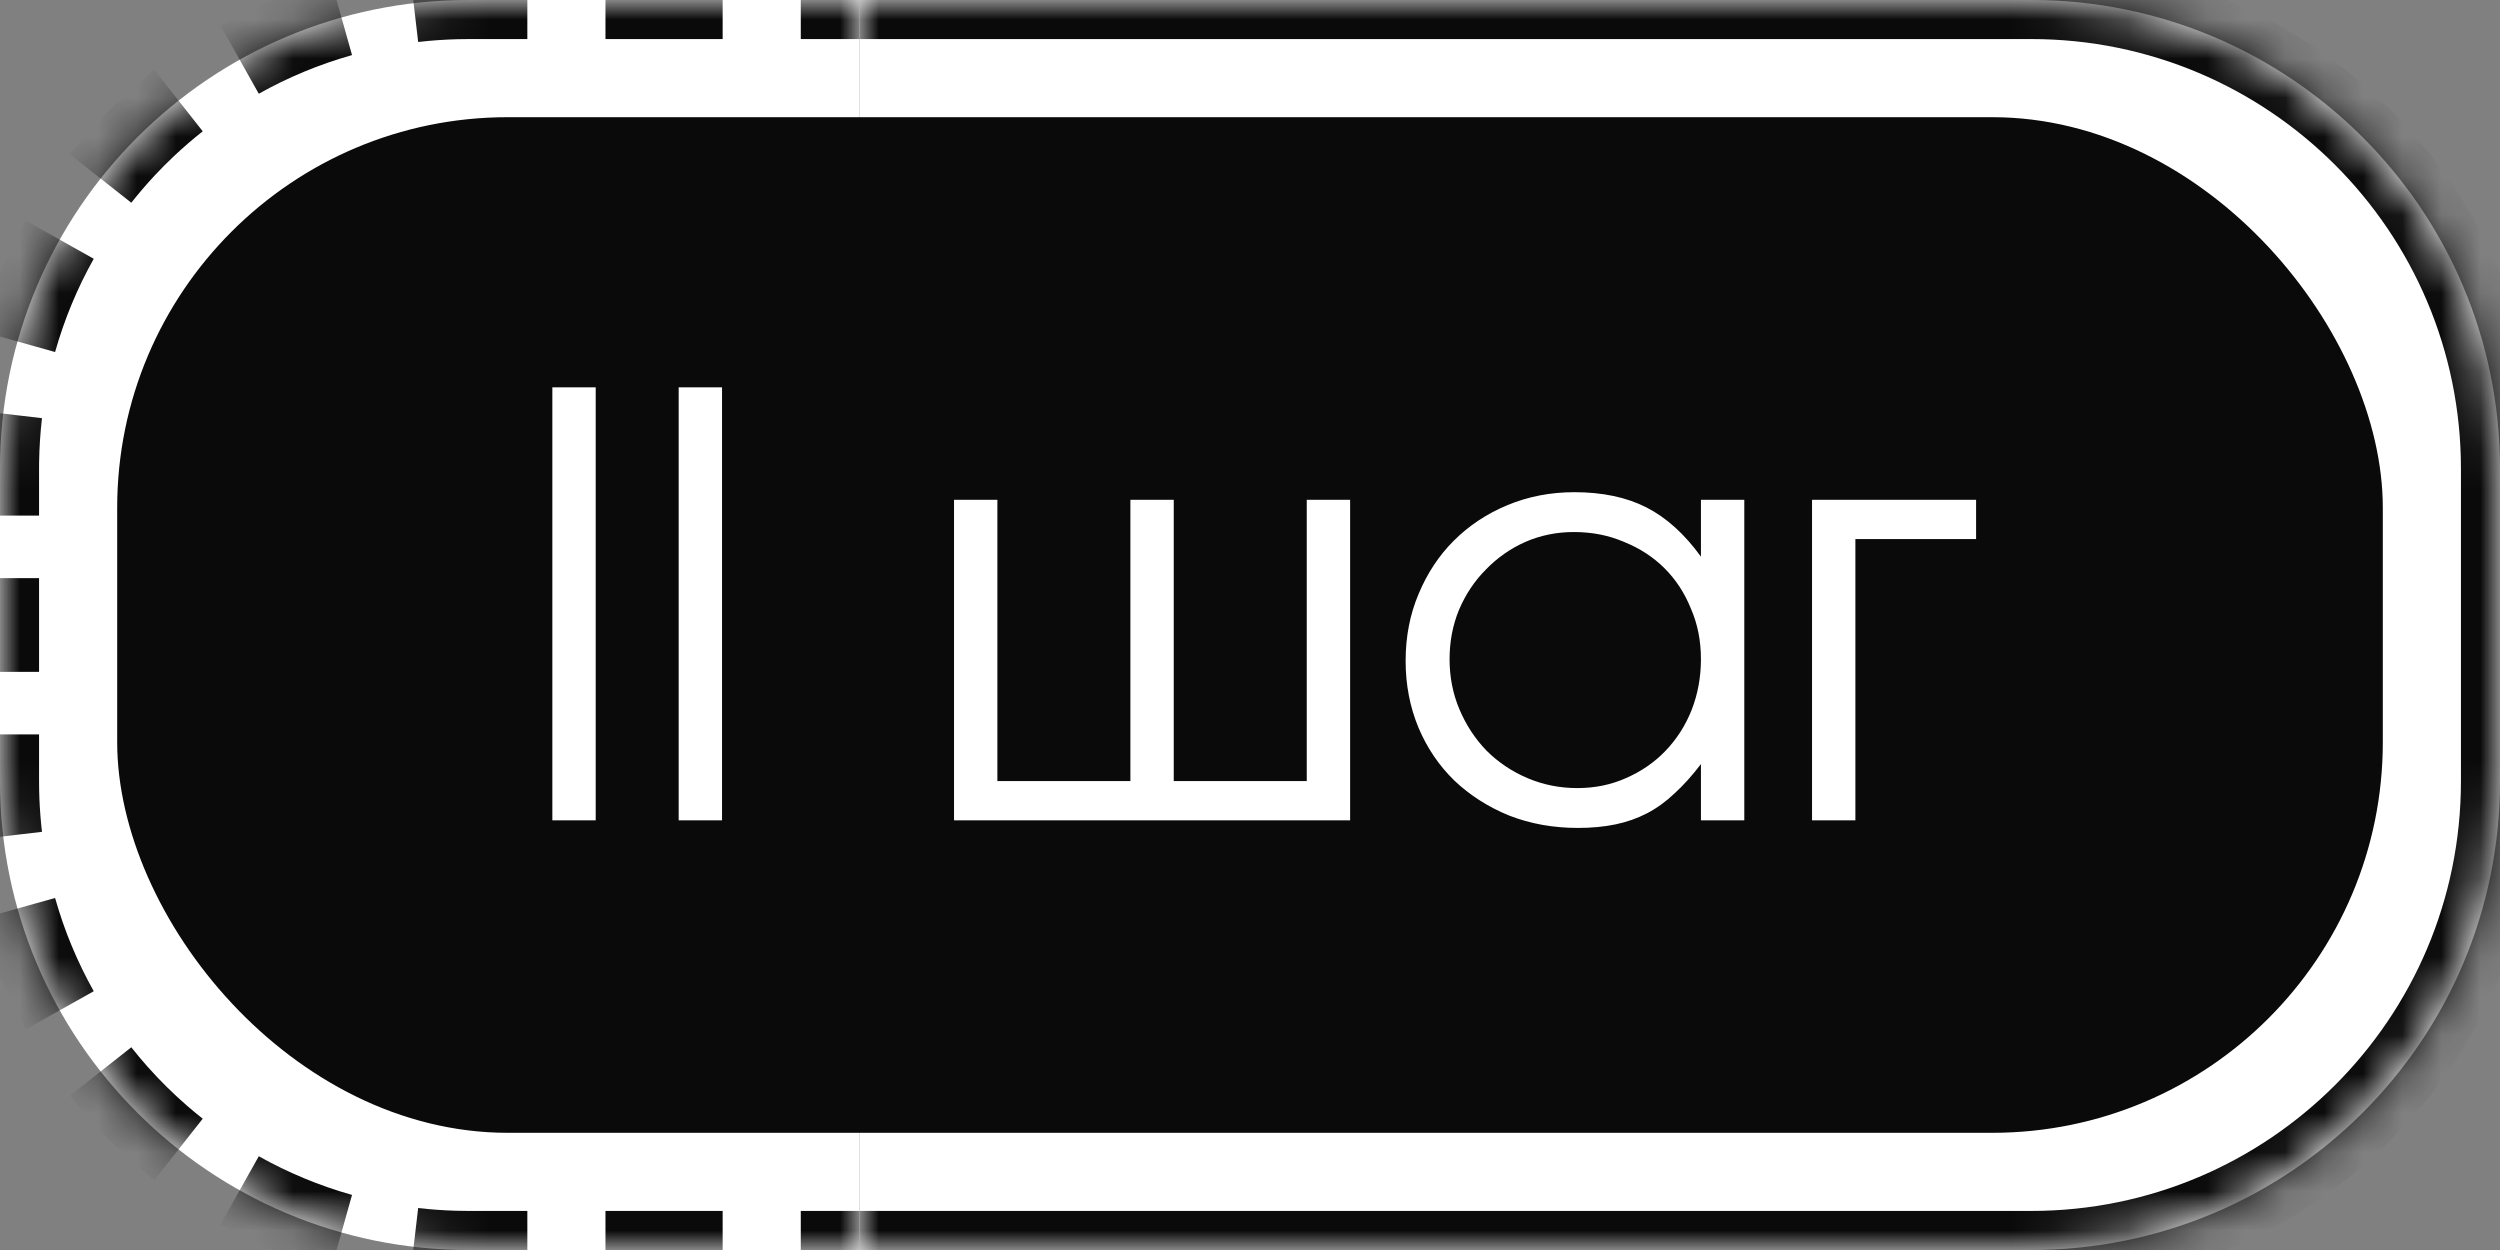
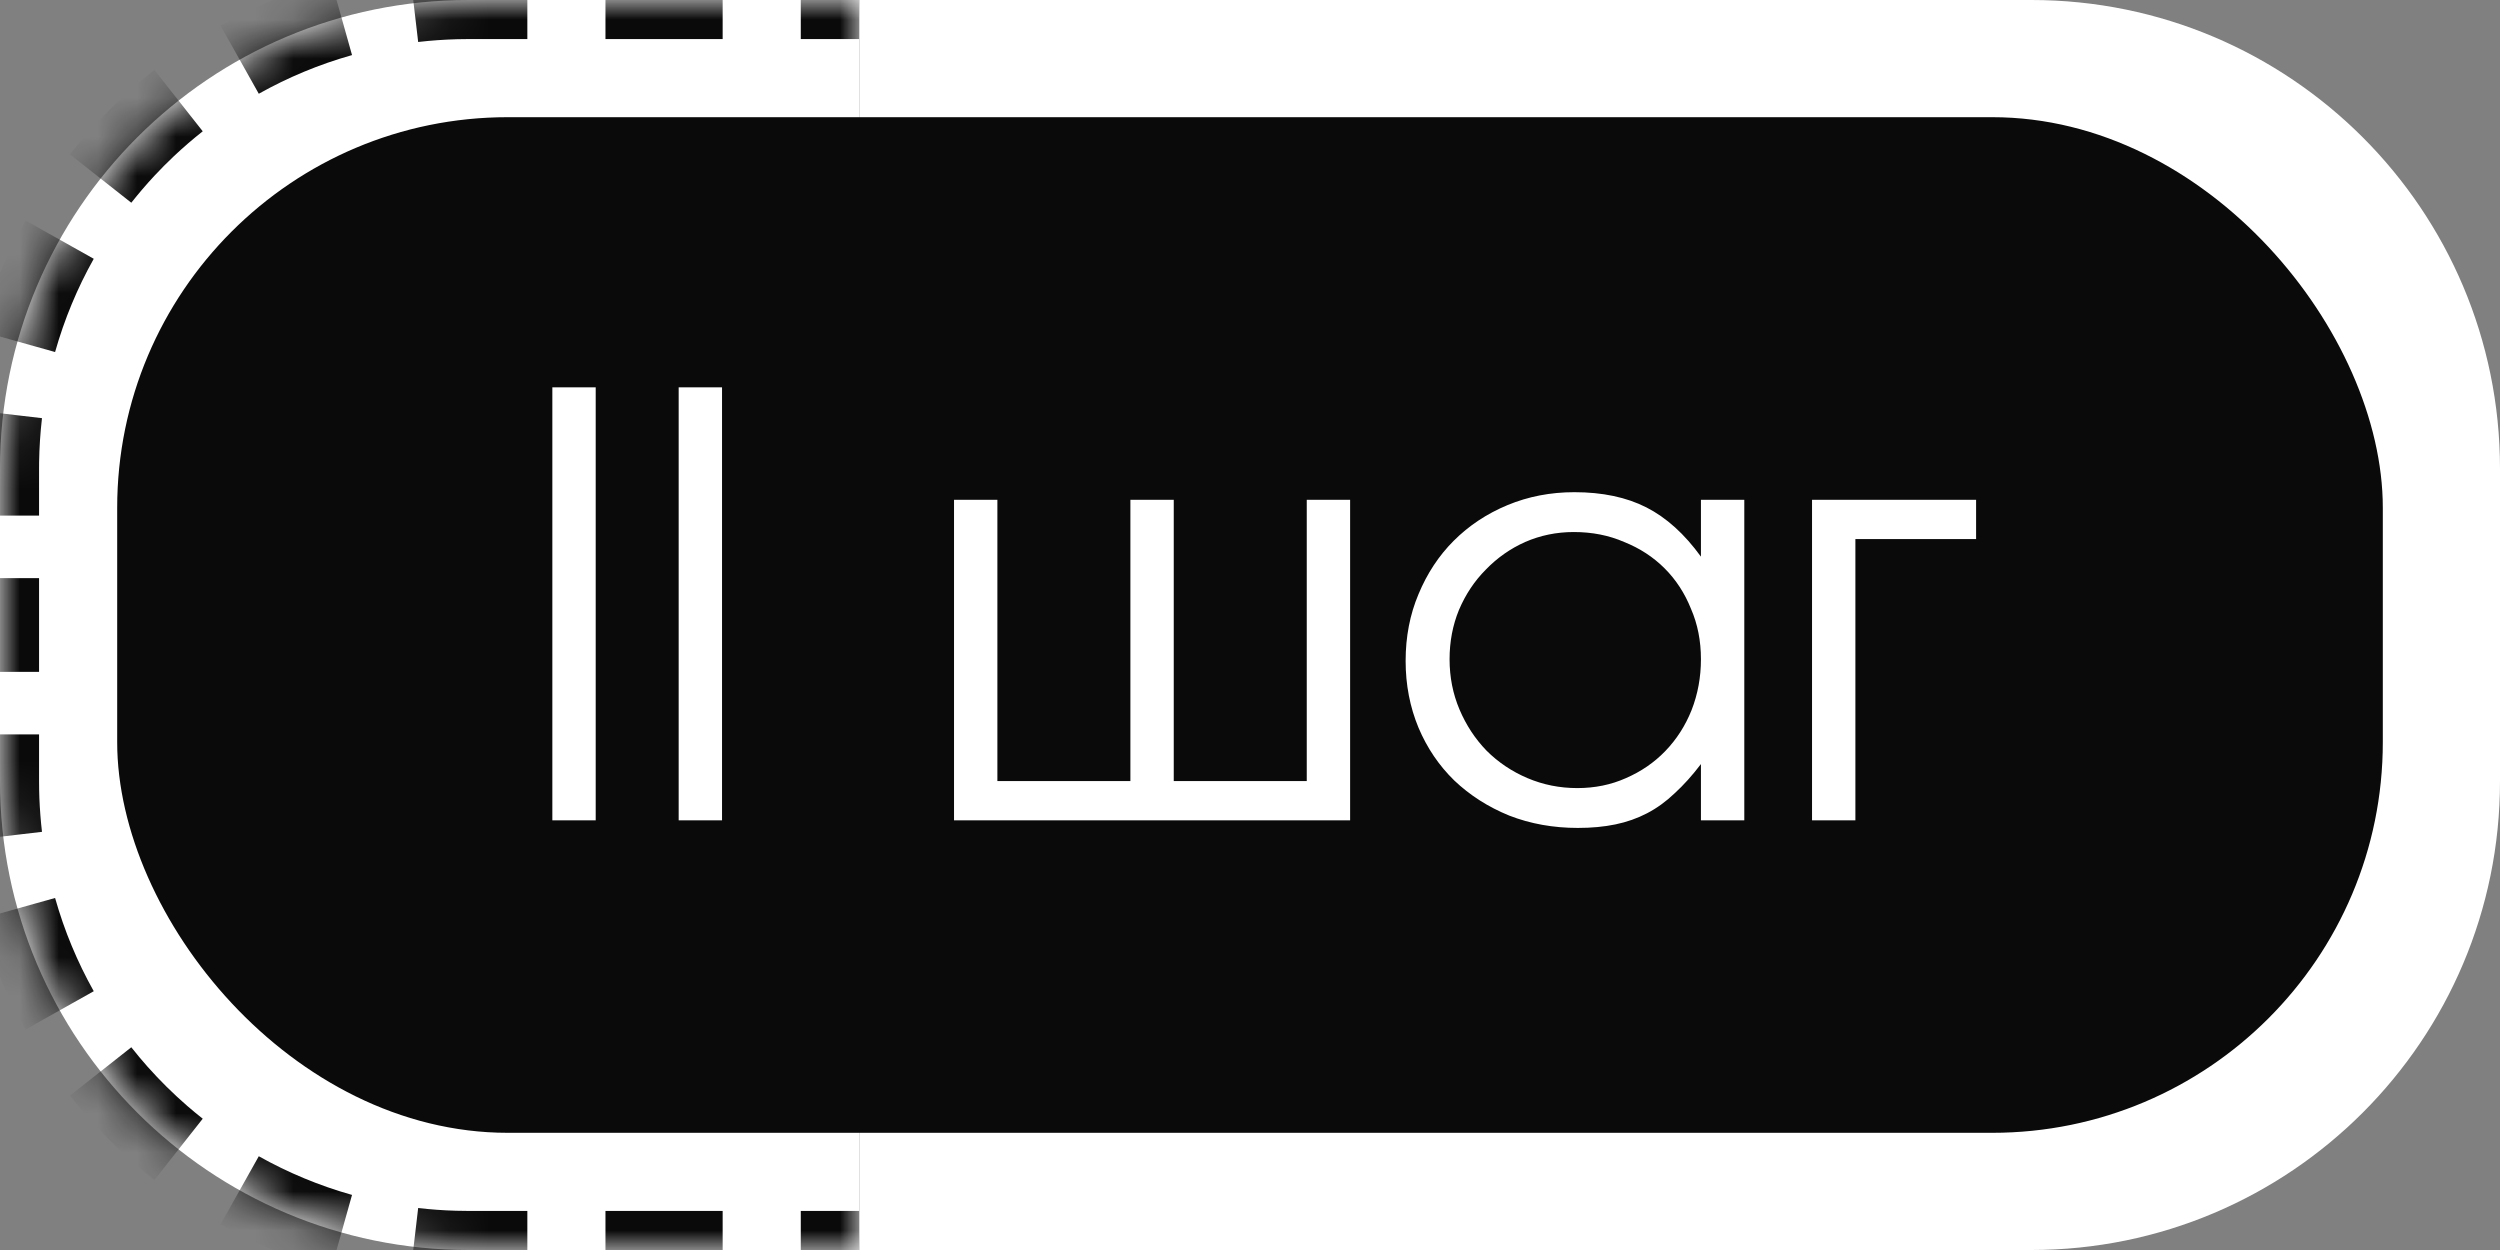
<svg xmlns="http://www.w3.org/2000/svg" width="64" height="32" viewBox="0 0 64 32" fill="none">
  <rect x="0" y="0" width="64" height="32" fill="#808080" stroke="none" />
  <mask id="path-1-inside-1_2383_295" fill="white">
    <path d="M0 12C0 5.373 5.373 0 12 0H22V32H12C5.373 32 0 26.627 0 20V12Z" />
  </mask>
  <path d="M0 12C0 5.373 5.373 0 12 0H22V32H12C5.373 32 0 26.627 0 20V12Z" fill="white" />
  <path fill-rule="evenodd" clip-rule="evenodd" d="M20.5 0.5V-0.5V-1H22V-0.5V0V0.5V1H20.5V0.5ZM18.5 1V0.5V-0.5V-1H15.5V-0.5V0.5V1H18.5ZM13.5 1V0.5V-0.5V-1H12C11.935 -1 11.871 -1 11.807 -0.999C11.356 -0.992 10.911 -0.962 10.472 -0.911L10.53 -0.414L10.647 0.579L10.705 1.075C11.033 1.037 11.366 1.013 11.703 1.004C11.802 1.001 11.901 1 12 1H13.5ZM8.606 -0.034L8.877 0.929L9.012 1.41C8.172 1.647 7.372 1.981 6.625 2.4L6.38 1.964L5.891 1.092L5.646 0.656C6.529 0.161 7.475 -0.235 8.47 -0.515L8.606 -0.034ZM4.261 2.183L4.88 2.968L5.19 3.361C4.936 3.562 4.69 3.774 4.454 3.996C4.281 4.16 4.112 4.329 3.949 4.504C3.744 4.725 3.548 4.954 3.361 5.19L2.968 4.88L2.183 4.261L1.791 3.951C2.424 3.149 3.149 2.424 3.951 1.791L4.261 2.183ZM1.092 5.891L1.964 6.38L2.4 6.625C1.981 7.372 1.647 8.172 1.41 9.012L0.929 8.877L-0.034 8.606L-0.515 8.47C-0.235 7.475 0.161 6.529 0.656 5.646L1.092 5.891ZM-0.414 10.53L0.579 10.647L1.075 10.705C1.032 11.076 1.007 11.454 1.001 11.836C1 11.89 1 11.945 1 12V13.2H0.5H-0.5H-1V12C-1 11.884 -0.998 11.769 -0.995 11.655C-0.985 11.256 -0.957 10.862 -0.911 10.472L-0.414 10.53ZM-1 14.8V17.2H-0.5H0.5H1V14.8H0.5H-0.5H-1ZM1 18.8H0.5H-0.5H-1V20C-1 20.129 -0.998 20.258 -0.994 20.386C-0.983 20.771 -0.955 21.152 -0.911 21.528L-0.414 21.47L0.579 21.353L1.075 21.295C1.042 21.011 1.02 20.724 1.008 20.433C1.003 20.29 1 20.145 1 20V18.8ZM-0.034 23.394L0.929 23.123L1.41 22.988C1.647 23.828 1.981 24.628 2.4 25.375L1.964 25.62L1.092 26.109L0.656 26.354C0.161 25.471 -0.235 24.525 -0.515 23.53L-0.034 23.394ZM2.183 27.739L2.968 27.12L3.361 26.81C3.495 26.98 3.634 27.145 3.777 27.307C4.094 27.663 4.433 27.998 4.792 28.31C4.922 28.423 5.055 28.532 5.19 28.639L4.88 29.032L4.261 29.817L3.951 30.209C3.751 30.051 3.555 29.887 3.364 29.717C2.956 29.354 2.571 28.966 2.211 28.555C2.067 28.39 1.927 28.221 1.791 28.049L2.183 27.739ZM5.891 30.908L6.38 30.036L6.625 29.6C7.372 30.019 8.172 30.353 9.012 30.59L8.877 31.071L8.606 32.034L8.47 32.515C7.475 32.235 6.529 31.839 5.646 31.344L5.891 30.908ZM10.53 32.414L10.647 31.421L10.705 30.925C11.023 30.962 11.346 30.986 11.672 30.995C11.781 30.998 11.89 31 12 31H13.5V31.5V32.5V33H12C11.745 33 11.491 32.993 11.239 32.978C10.982 32.963 10.726 32.941 10.472 32.911L10.53 32.414ZM15.5 33H18.5V32.5V31.5V31H15.5V31.5V32.5V33ZM20.5 31V31.5V32.5V33H22V32.5V32V31.5V31H20.5Z" fill="#0A0A0A" mask="url(#path-1-inside-1_2383_295)" />
  <mask id="path-3-inside-2_2383_295" fill="white">
-     <path d="M22 0H52C58.627 0 64 5.373 64 12V20C64 26.627 58.627 32 52 32H22V0Z" />
-   </mask>
+     </mask>
  <path d="M22 0H52C58.627 0 64 5.373 64 12V20C64 26.627 58.627 32 52 32H22V0Z" fill="white" />
  <path d="M22 -1H52C59.18 -1 65 4.82 65 12H63C63 5.925 58.075 1 52 1H22V-1ZM65 20C65 27.18 59.18 33 52 33H22V31H52C58.075 31 63 26.075 63 20H65ZM22 32V0V32ZM52 -1C59.18 -1 65 4.82 65 12V20C65 27.18 59.18 33 52 33V31C58.075 31 63 26.075 63 20V12C63 5.925 58.075 1 52 1V-1Z" fill="#0A0A0A" mask="url(#path-3-inside-2_2383_295)" />
  <rect x="3" y="3" width="58" height="26" rx="10" fill="#0A0A0A" />
  <path d="M14.14 9.915H15.25V21H14.14V9.915ZM17.374 9.915H18.484V21H17.374V9.915ZM24.423 12.795H25.533V19.995H28.938V12.795H30.048V19.995H33.453V12.795H34.563V21H24.423V12.795ZM35.984 16.92C35.984 16.3 36.094 15.73 36.314 15.21C36.534 14.68 36.834 14.225 37.214 13.845C37.604 13.455 38.064 13.15 38.594 12.93C39.124 12.71 39.694 12.6 40.304 12.6C41.024 12.6 41.639 12.73 42.149 12.99C42.659 13.25 43.124 13.67 43.544 14.25V12.795H44.654V21H43.544V19.56C43.324 19.85 43.099 20.1 42.869 20.31C42.649 20.52 42.414 20.69 42.164 20.82C41.914 20.95 41.644 21.045 41.354 21.105C41.064 21.165 40.744 21.195 40.394 21.195C39.764 21.195 39.179 21.09 38.639 20.88C38.099 20.66 37.629 20.36 37.229 19.98C36.839 19.6 36.534 19.15 36.314 18.63C36.094 18.1 35.984 17.53 35.984 16.92ZM37.109 16.875C37.109 17.335 37.194 17.765 37.364 18.165C37.534 18.565 37.764 18.915 38.054 19.215C38.354 19.515 38.704 19.75 39.104 19.92C39.504 20.09 39.929 20.175 40.379 20.175C40.829 20.175 41.244 20.09 41.624 19.92C42.014 19.75 42.349 19.52 42.629 19.23C42.919 18.93 43.144 18.58 43.304 18.18C43.464 17.77 43.544 17.335 43.544 16.875C43.544 16.405 43.459 15.975 43.289 15.585C43.129 15.185 42.904 14.84 42.614 14.55C42.324 14.26 41.979 14.035 41.579 13.875C41.189 13.705 40.759 13.62 40.289 13.62C39.849 13.62 39.434 13.705 39.044 13.875C38.664 14.045 38.329 14.28 38.039 14.58C37.749 14.87 37.519 15.215 37.349 15.615C37.189 16.005 37.109 16.425 37.109 16.875ZM46.388 12.795H50.588V13.8H47.498V21H46.388V12.795Z" fill="white" />
</svg>